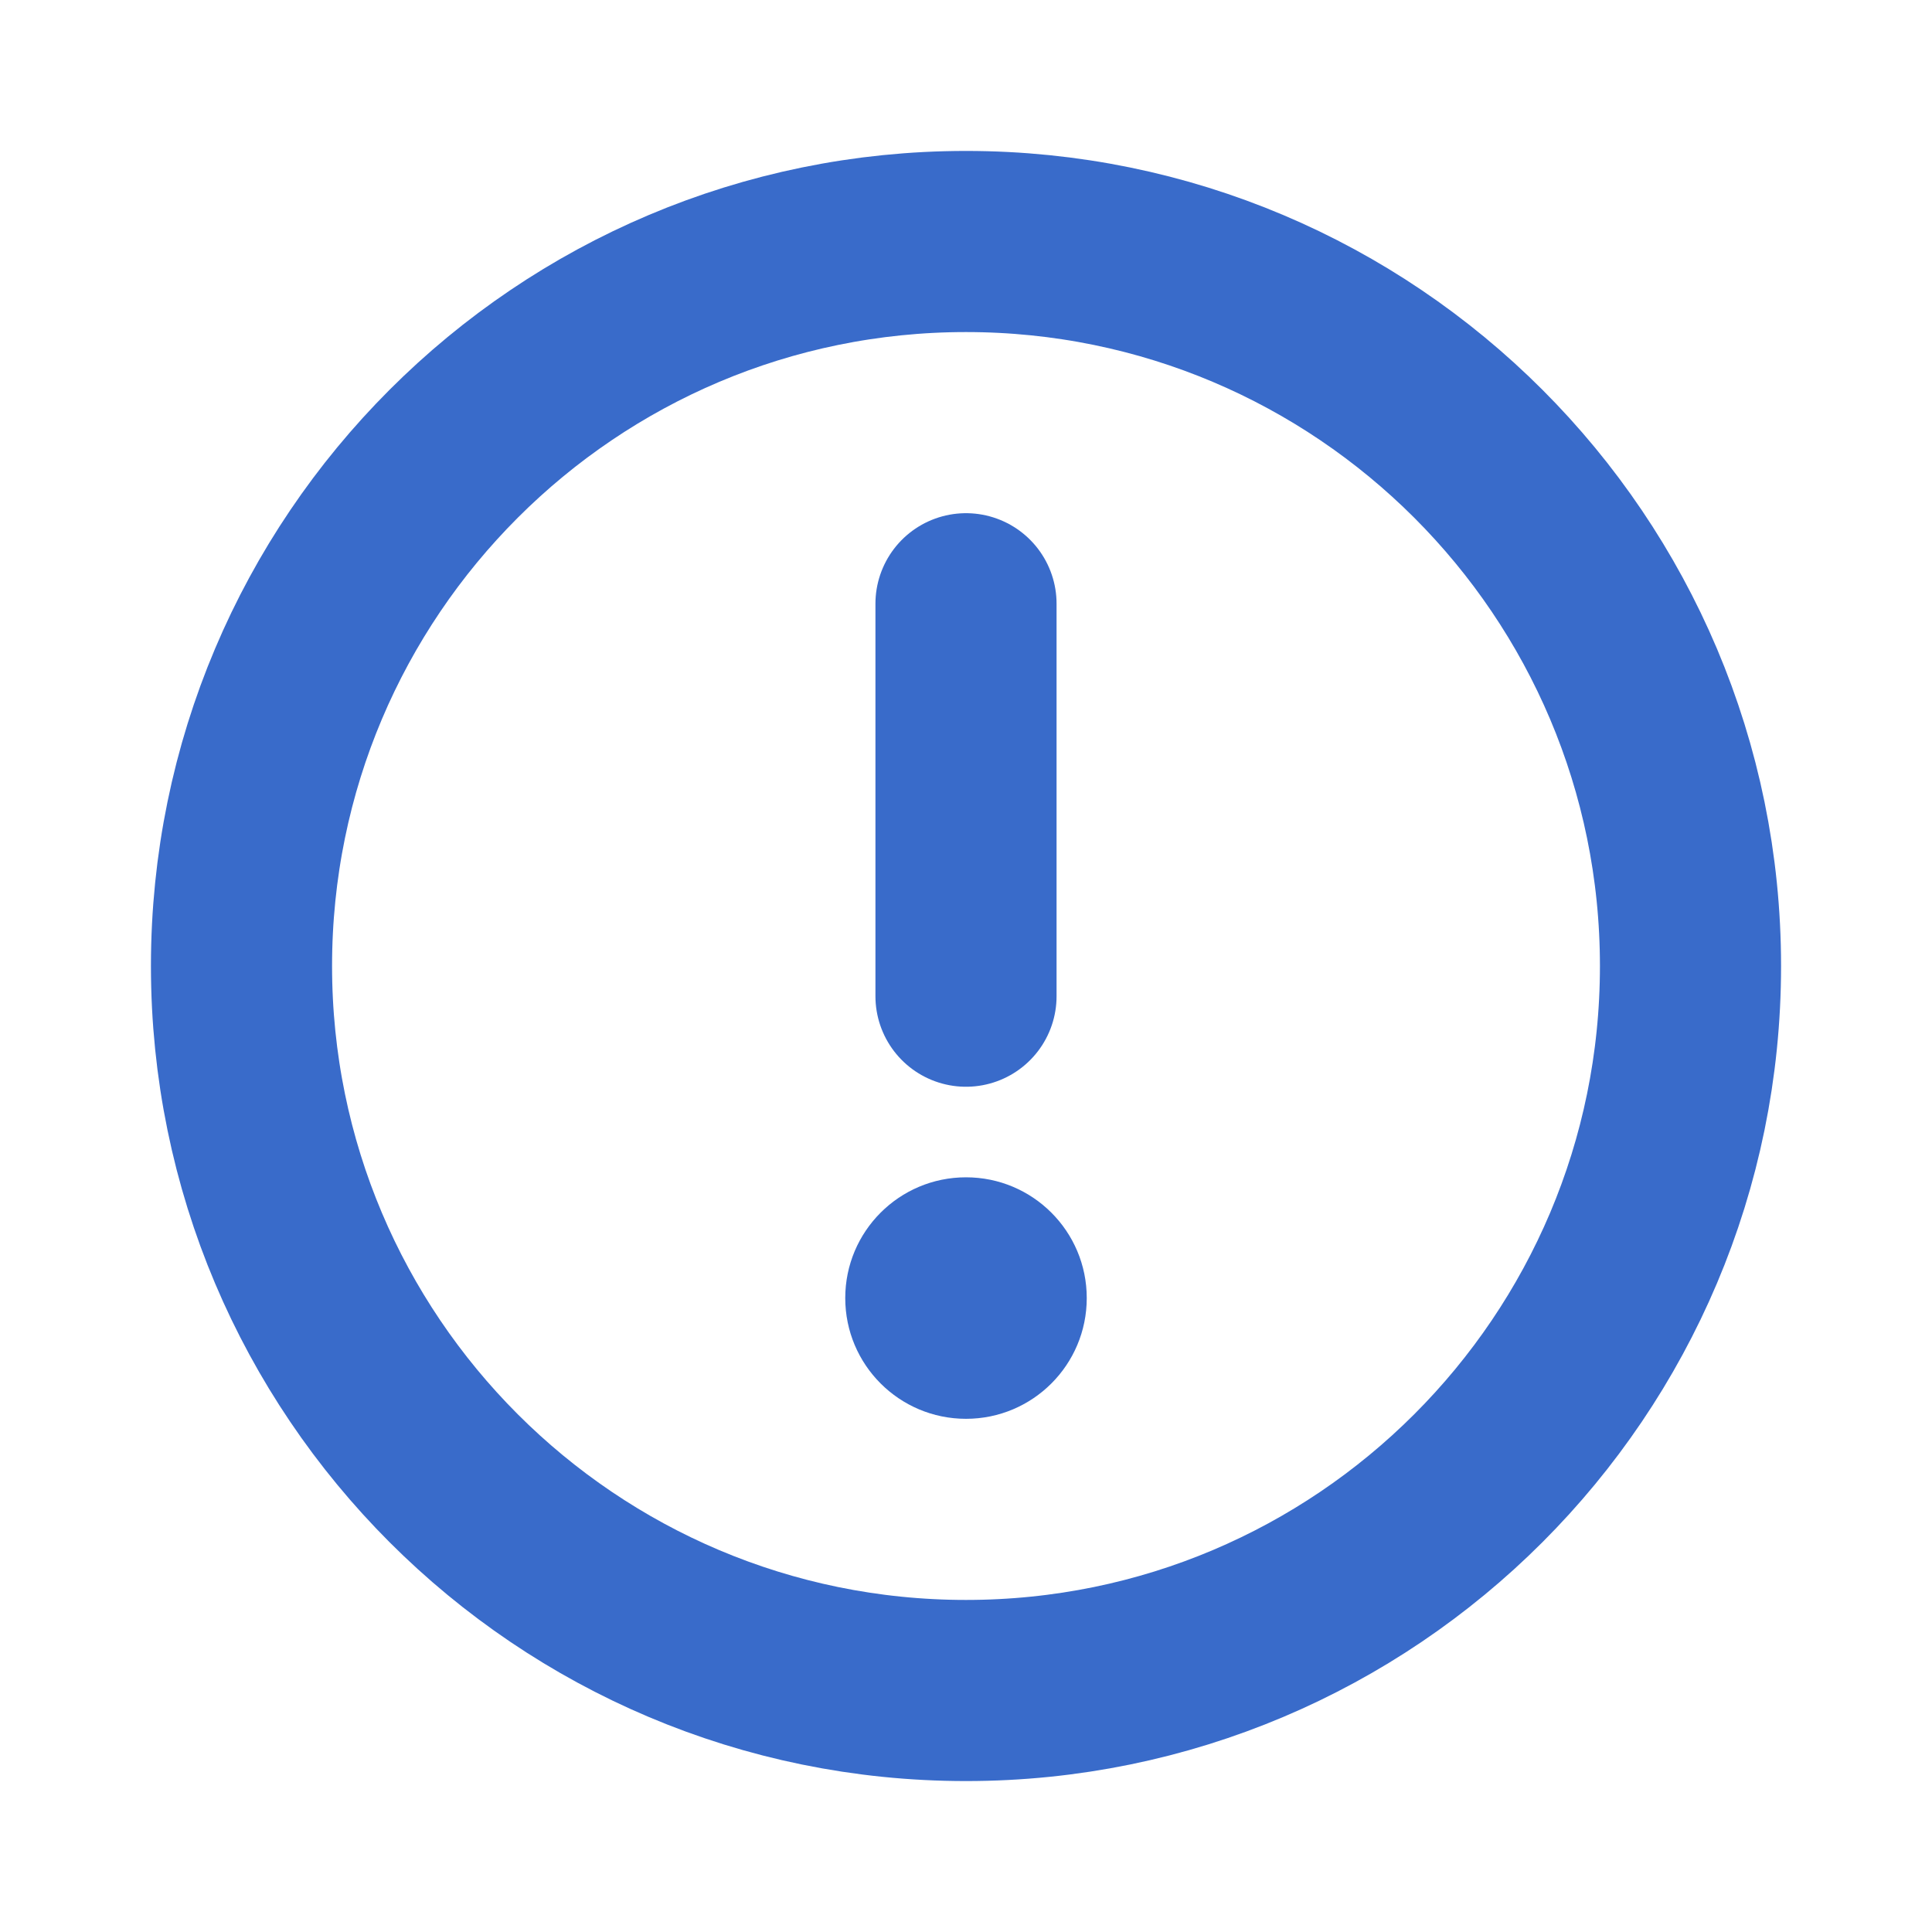
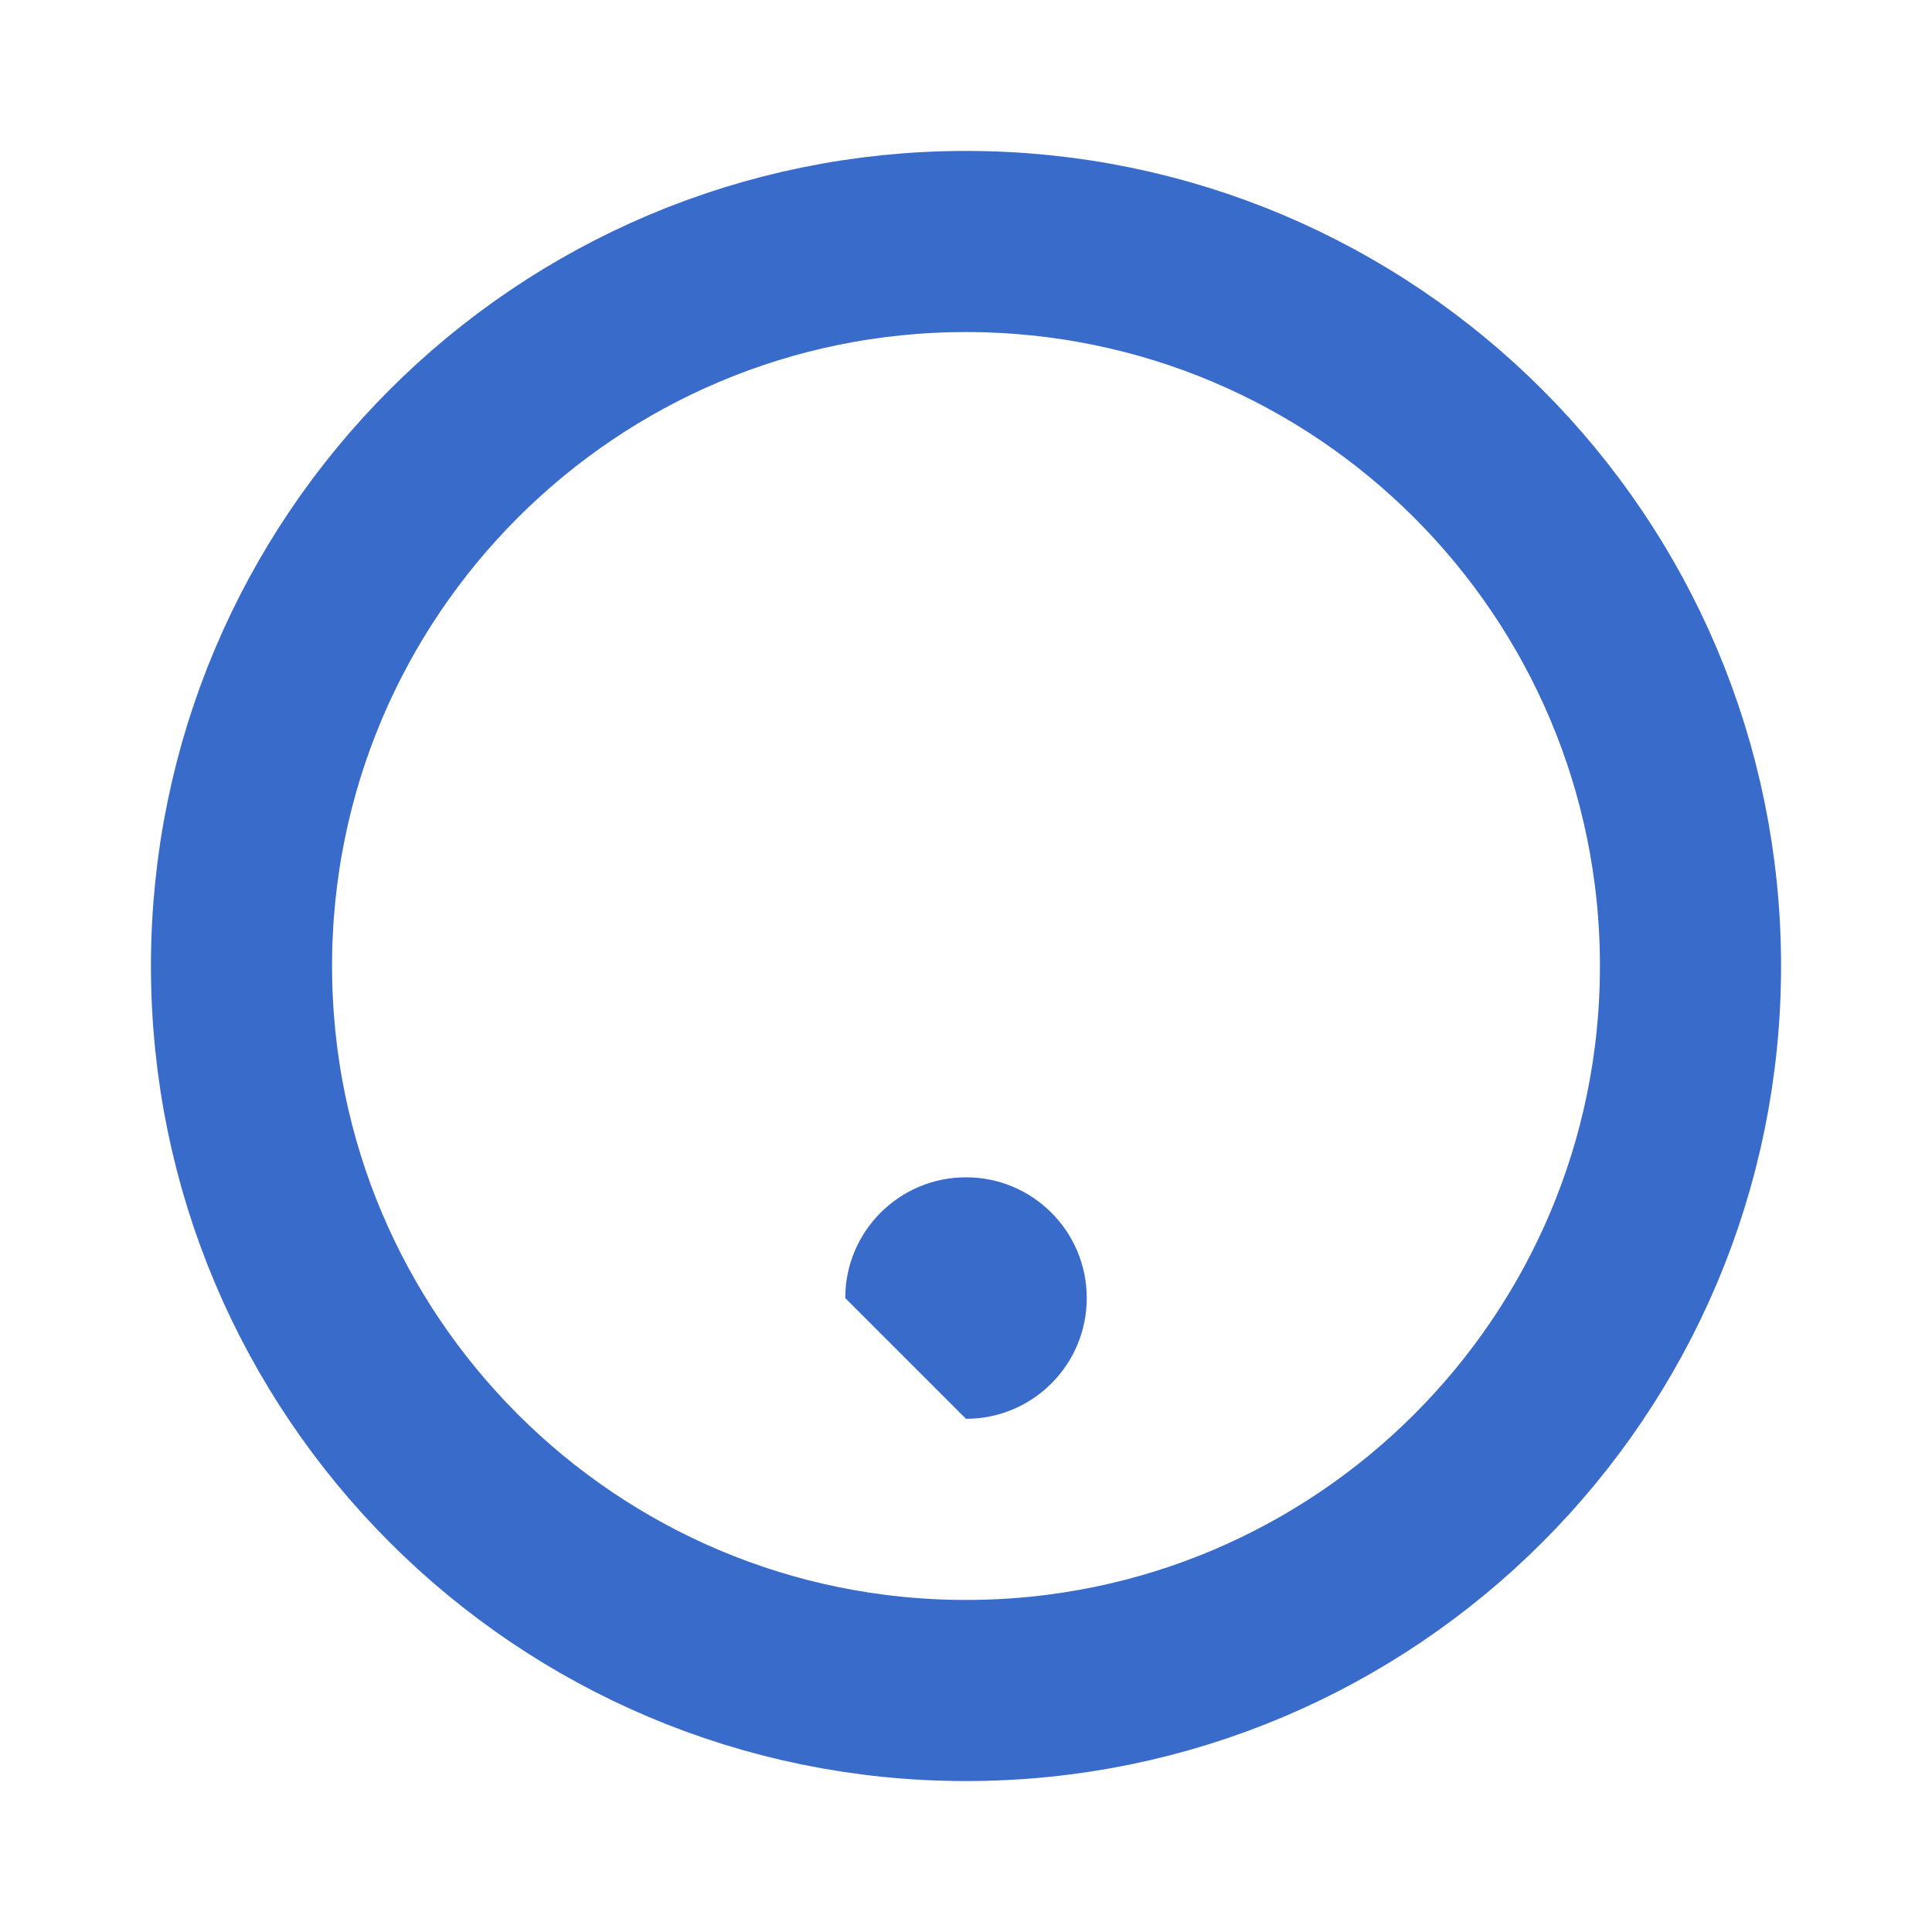
<svg xmlns="http://www.w3.org/2000/svg" width="32" height="32" viewBox="0 0 32 32" fill="none">
  <path d="M16 28C22.627 28 28 22.627 28 16C28 9.373 22.627 4 16 4C9.373 4 4 9.373 4 16C4 22.627 9.373 28 16 28Z" stroke="#396BCA" stroke-width="3" stroke-linecap="round" stroke-linejoin="round" />
-   <path d="M16 10V16.5" stroke="#396BCA" stroke-width="3" stroke-linecap="round" stroke-linejoin="round" />
-   <path d="M16 23.5C17.105 23.5 18 22.605 18 21.5C18 20.395 17.105 19.5 16 19.5C14.895 19.5 14 20.395 14 21.5C14 22.605 14.895 23.5 16 23.5Z" fill="#396BCA" />
+   <path d="M16 23.5C17.105 23.5 18 22.605 18 21.5C18 20.395 17.105 19.5 16 19.5C14.895 19.5 14 20.395 14 21.5Z" fill="#396BCA" />
</svg>